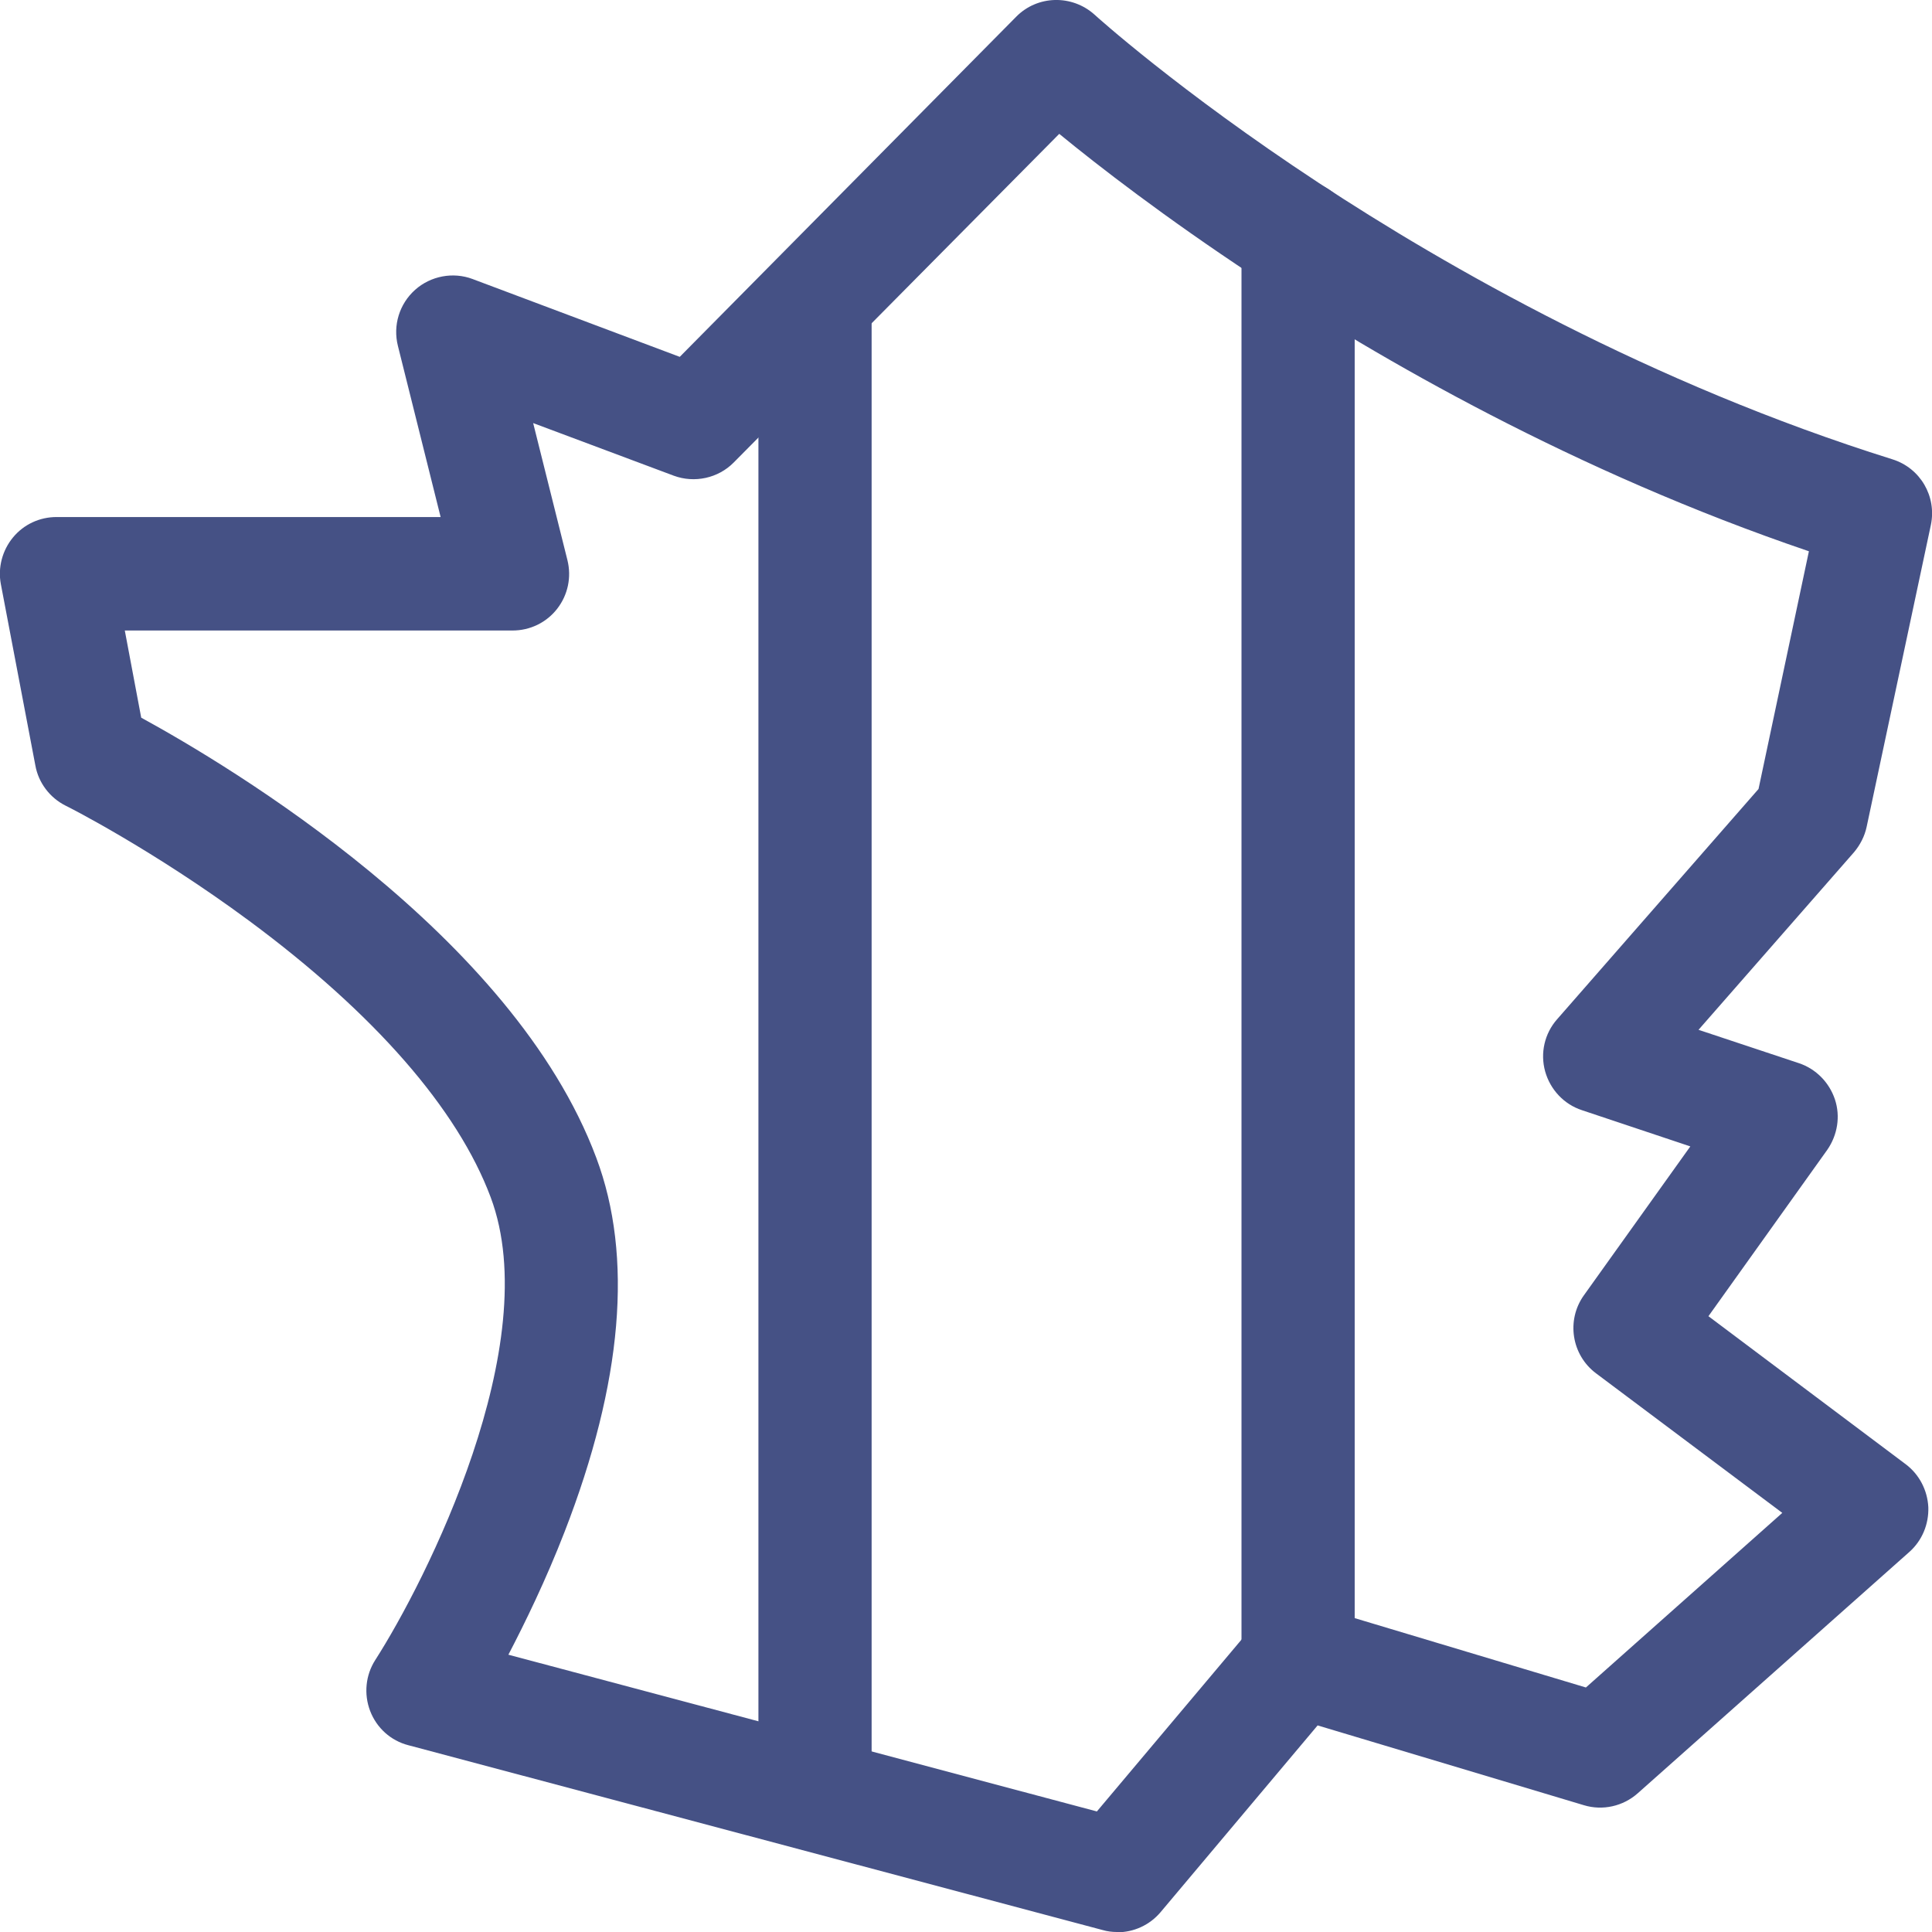
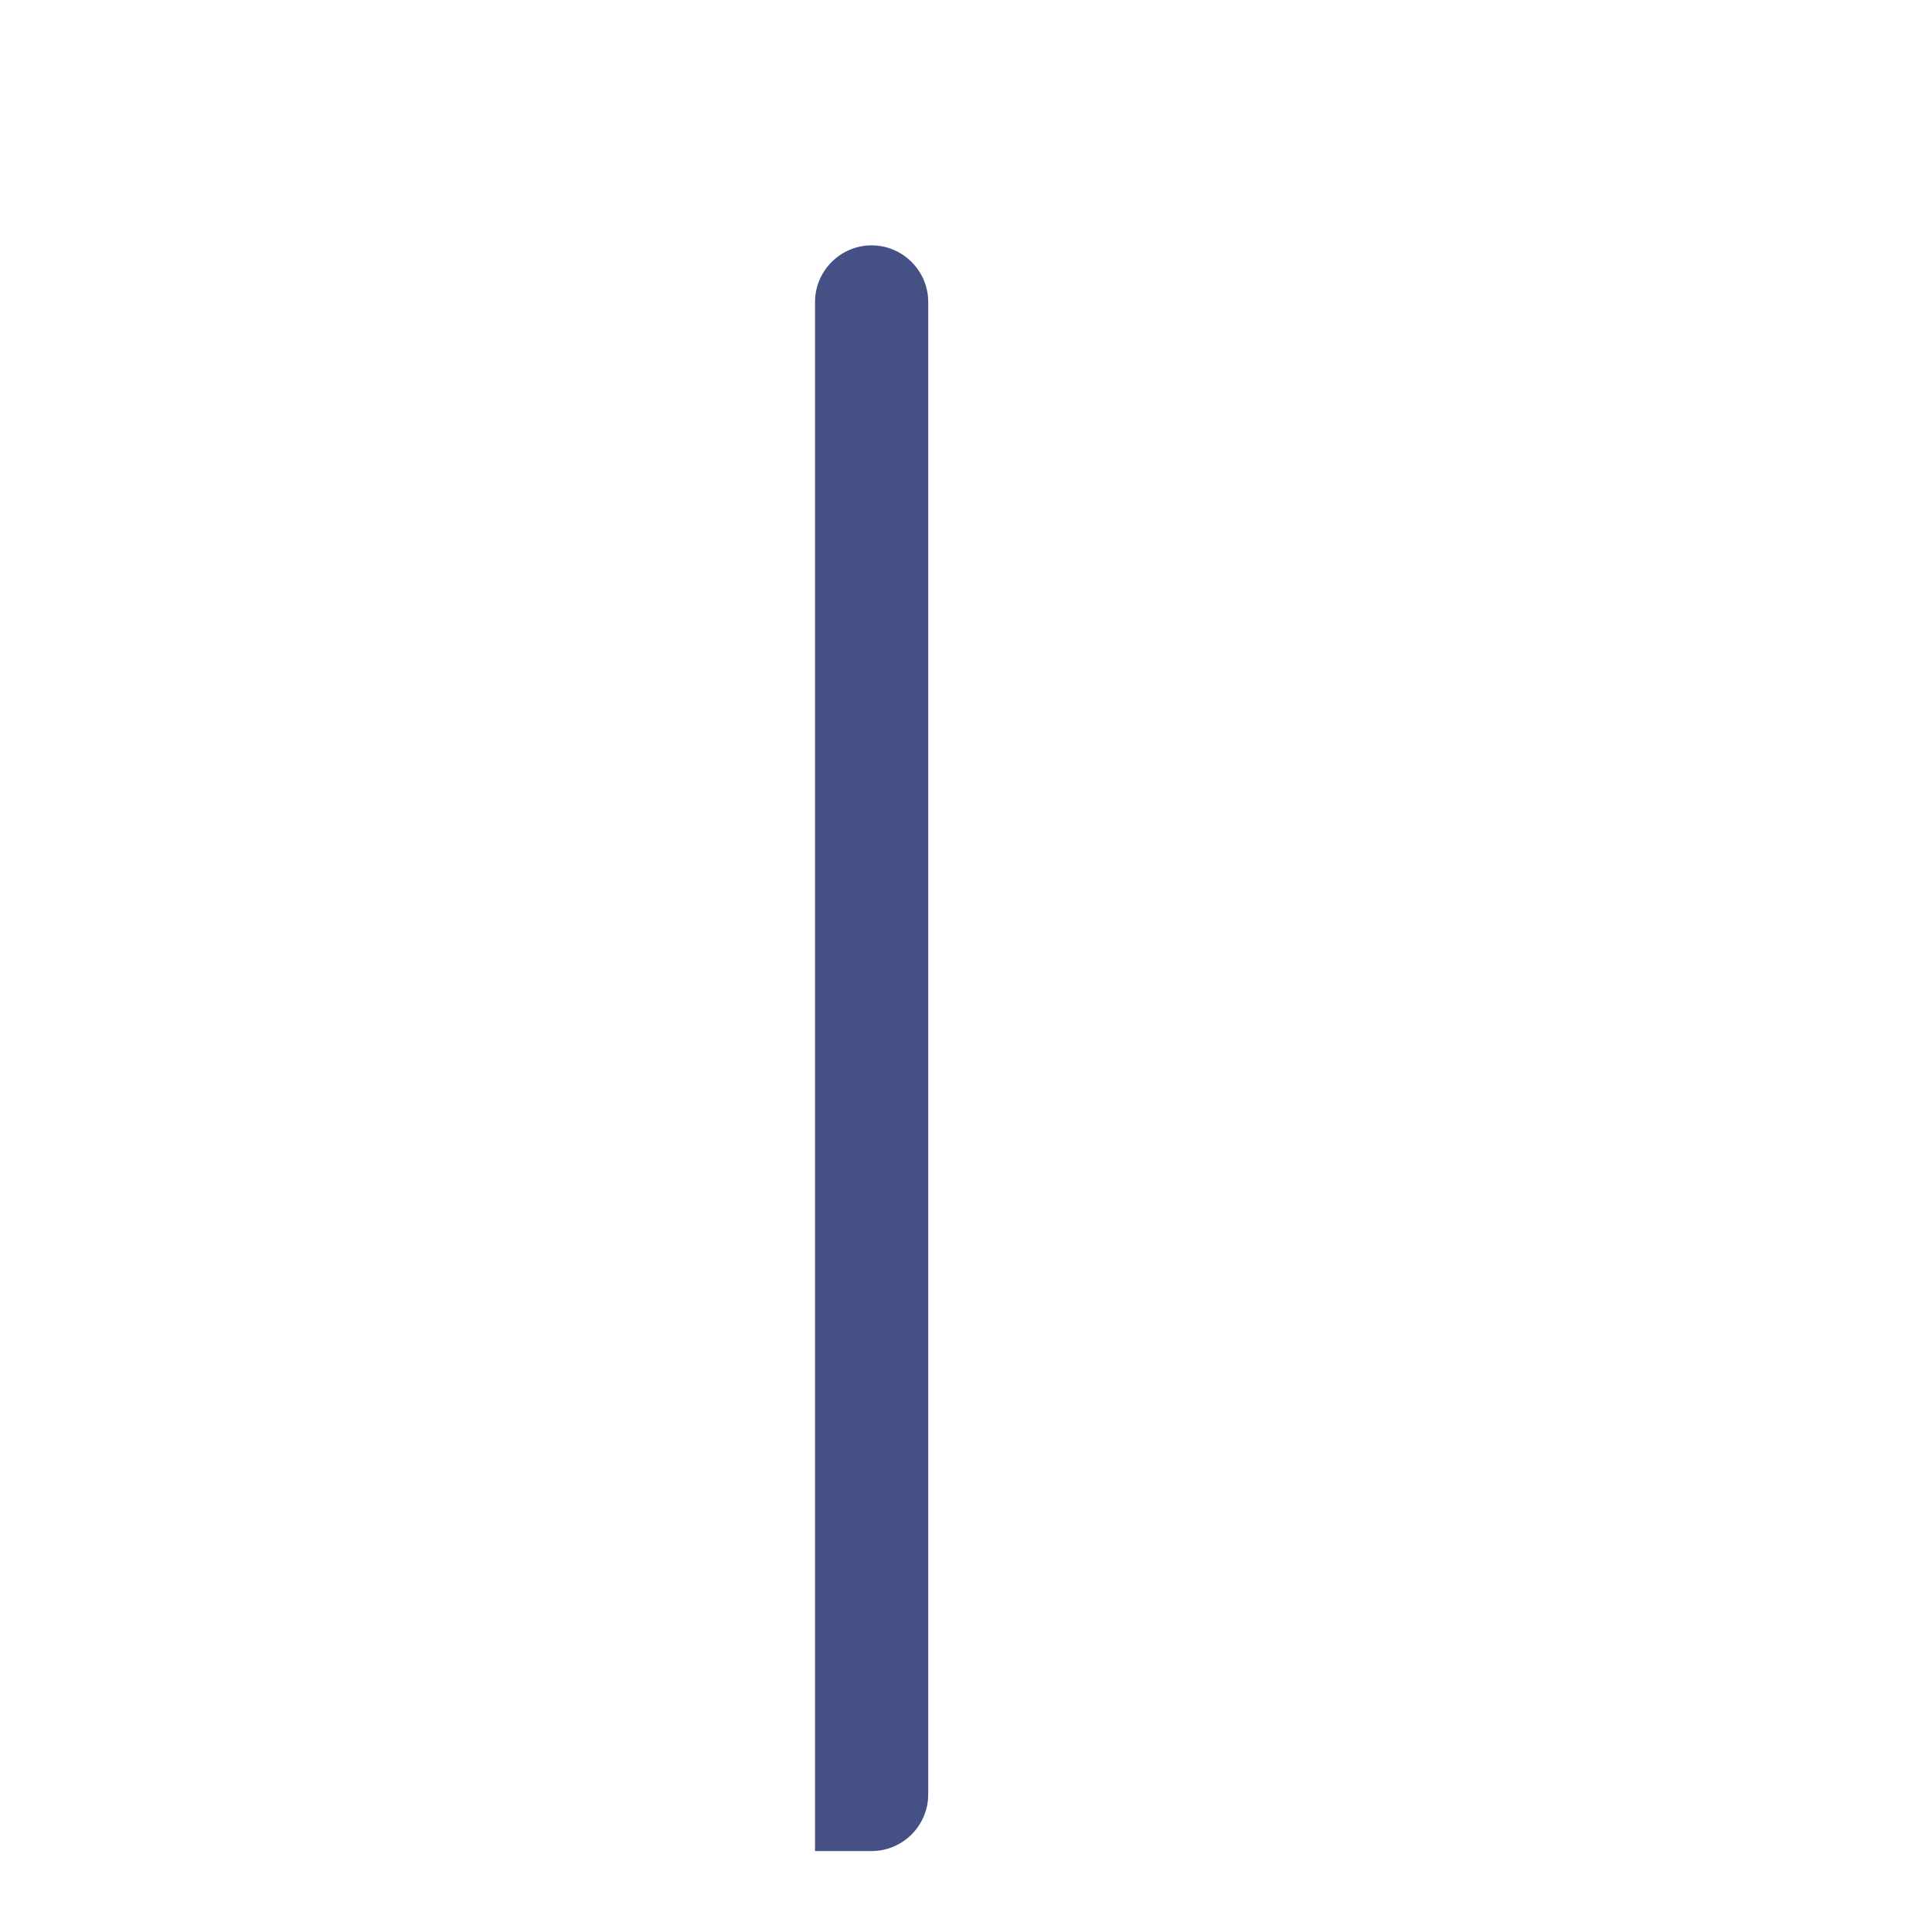
<svg xmlns="http://www.w3.org/2000/svg" id="svg3438" version="1.1" viewBox="0 0 682.7 682.7">
  <defs>
    <style> .cls-1 { fill: #455185; stroke-width: 0px; } </style>
  </defs>
  <g id="g3448">
    <g id="g3454">
-       <path class="cls-1" d="M394.7,682.7c-1.7,0-3.4-.2-5.1-.7l-245.3-65.3c-6.2-1.6-11.2-6.1-13.5-12.1-2.3-6-1.6-12.7,1.8-18,17.9-27.9,60.2-111.7,40.8-163.5-11.7-31.3-41.2-65-85.2-97.6-34.2-25.3-64.7-40.7-65-40.8-5.6-2.8-9.6-8.1-10.7-14.2L.3,206.4c-1.1-5.8.5-11.9,4.3-16.5,3.8-4.6,9.4-7.2,15.4-7.2h135.7l-15.1-60.5c-1.8-7.2.5-14.8,6.1-19.8,5.5-4.9,13.4-6.4,20.3-3.8l73.2,27.5L359.1,5.9c7.5-7.6,19.7-7.9,27.7-.7.3.3,29.6,26.8,79,59.3,45.3,29.8,117.3,71,202.9,97.8,9.9,3.1,15.7,13.1,13.6,23.2l-22.7,106.7c-.7,3.3-2.3,6.4-4.5,9l-54.9,62.7,35.5,11.8c6,2,10.7,6.8,12.7,12.8s.9,12.6-2.7,17.8l-42,58.8,69.7,52.3c4.8,3.6,7.7,9.2,8,15.2.2,6-2.2,11.8-6.7,15.8l-96,85.3c-5.2,4.6-12.4,6.2-19,4.2l-94.1-28.2-55.5,66c-3.9,4.6-9.5,7.1-15.3,7.1ZM179.6,584.7l208,55.4,55.8-66.3c5.1-6.1,13.4-8.6,21-6.3l96,28.8,69.4-61.7-65.8-49.3c-8.7-6.5-10.6-18.8-4.3-27.6l37.6-52.6-38.3-12.8c-6.4-2.1-11.2-7.3-13-13.7-1.8-6.5-.2-13.4,4.2-18.4l71.2-81.4,17.8-84c-82.7-28.1-151.9-68-196.4-97.4-31.2-20.6-54.6-38.7-68.5-50.1l-115,116.1c-5.5,5.6-13.9,7.4-21.2,4.7l-49.7-18.6,12.1,48.4c1.5,6,.2,12.3-3.6,17.2-3.8,4.9-9.6,7.7-15.8,7.7H44.1l5.8,30.8c30.9,16.9,131.3,76.6,160.8,155.5,13.1,34.9,9.3,79.4-11.2,132.2-6.6,17-13.9,32-19.9,43.5Z" />
-     </g>
+       </g>
    <g id="g3458">
-       <path class="cls-1" d="M288,654.1c-11,0-20-9-20-20V106.7c0-11,9-20,20-20s20,9,20,20v527.4c0,11-9,20-20,20Z" />
+       <path class="cls-1" d="M288,654.1V106.7c0-11,9-20,20-20s20,9,20,20v527.4c0,11-9,20-20,20Z" />
    </g>
    <g id="g3462">
-       <path class="cls-1" d="M458.7,606.7c-11,0-20-9-20-20V83.7c0-11,9-20,20-20s20,9,20,20v502.9c0,11-9,20-20,20Z" />
-     </g>
+       </g>
  </g>
</svg>